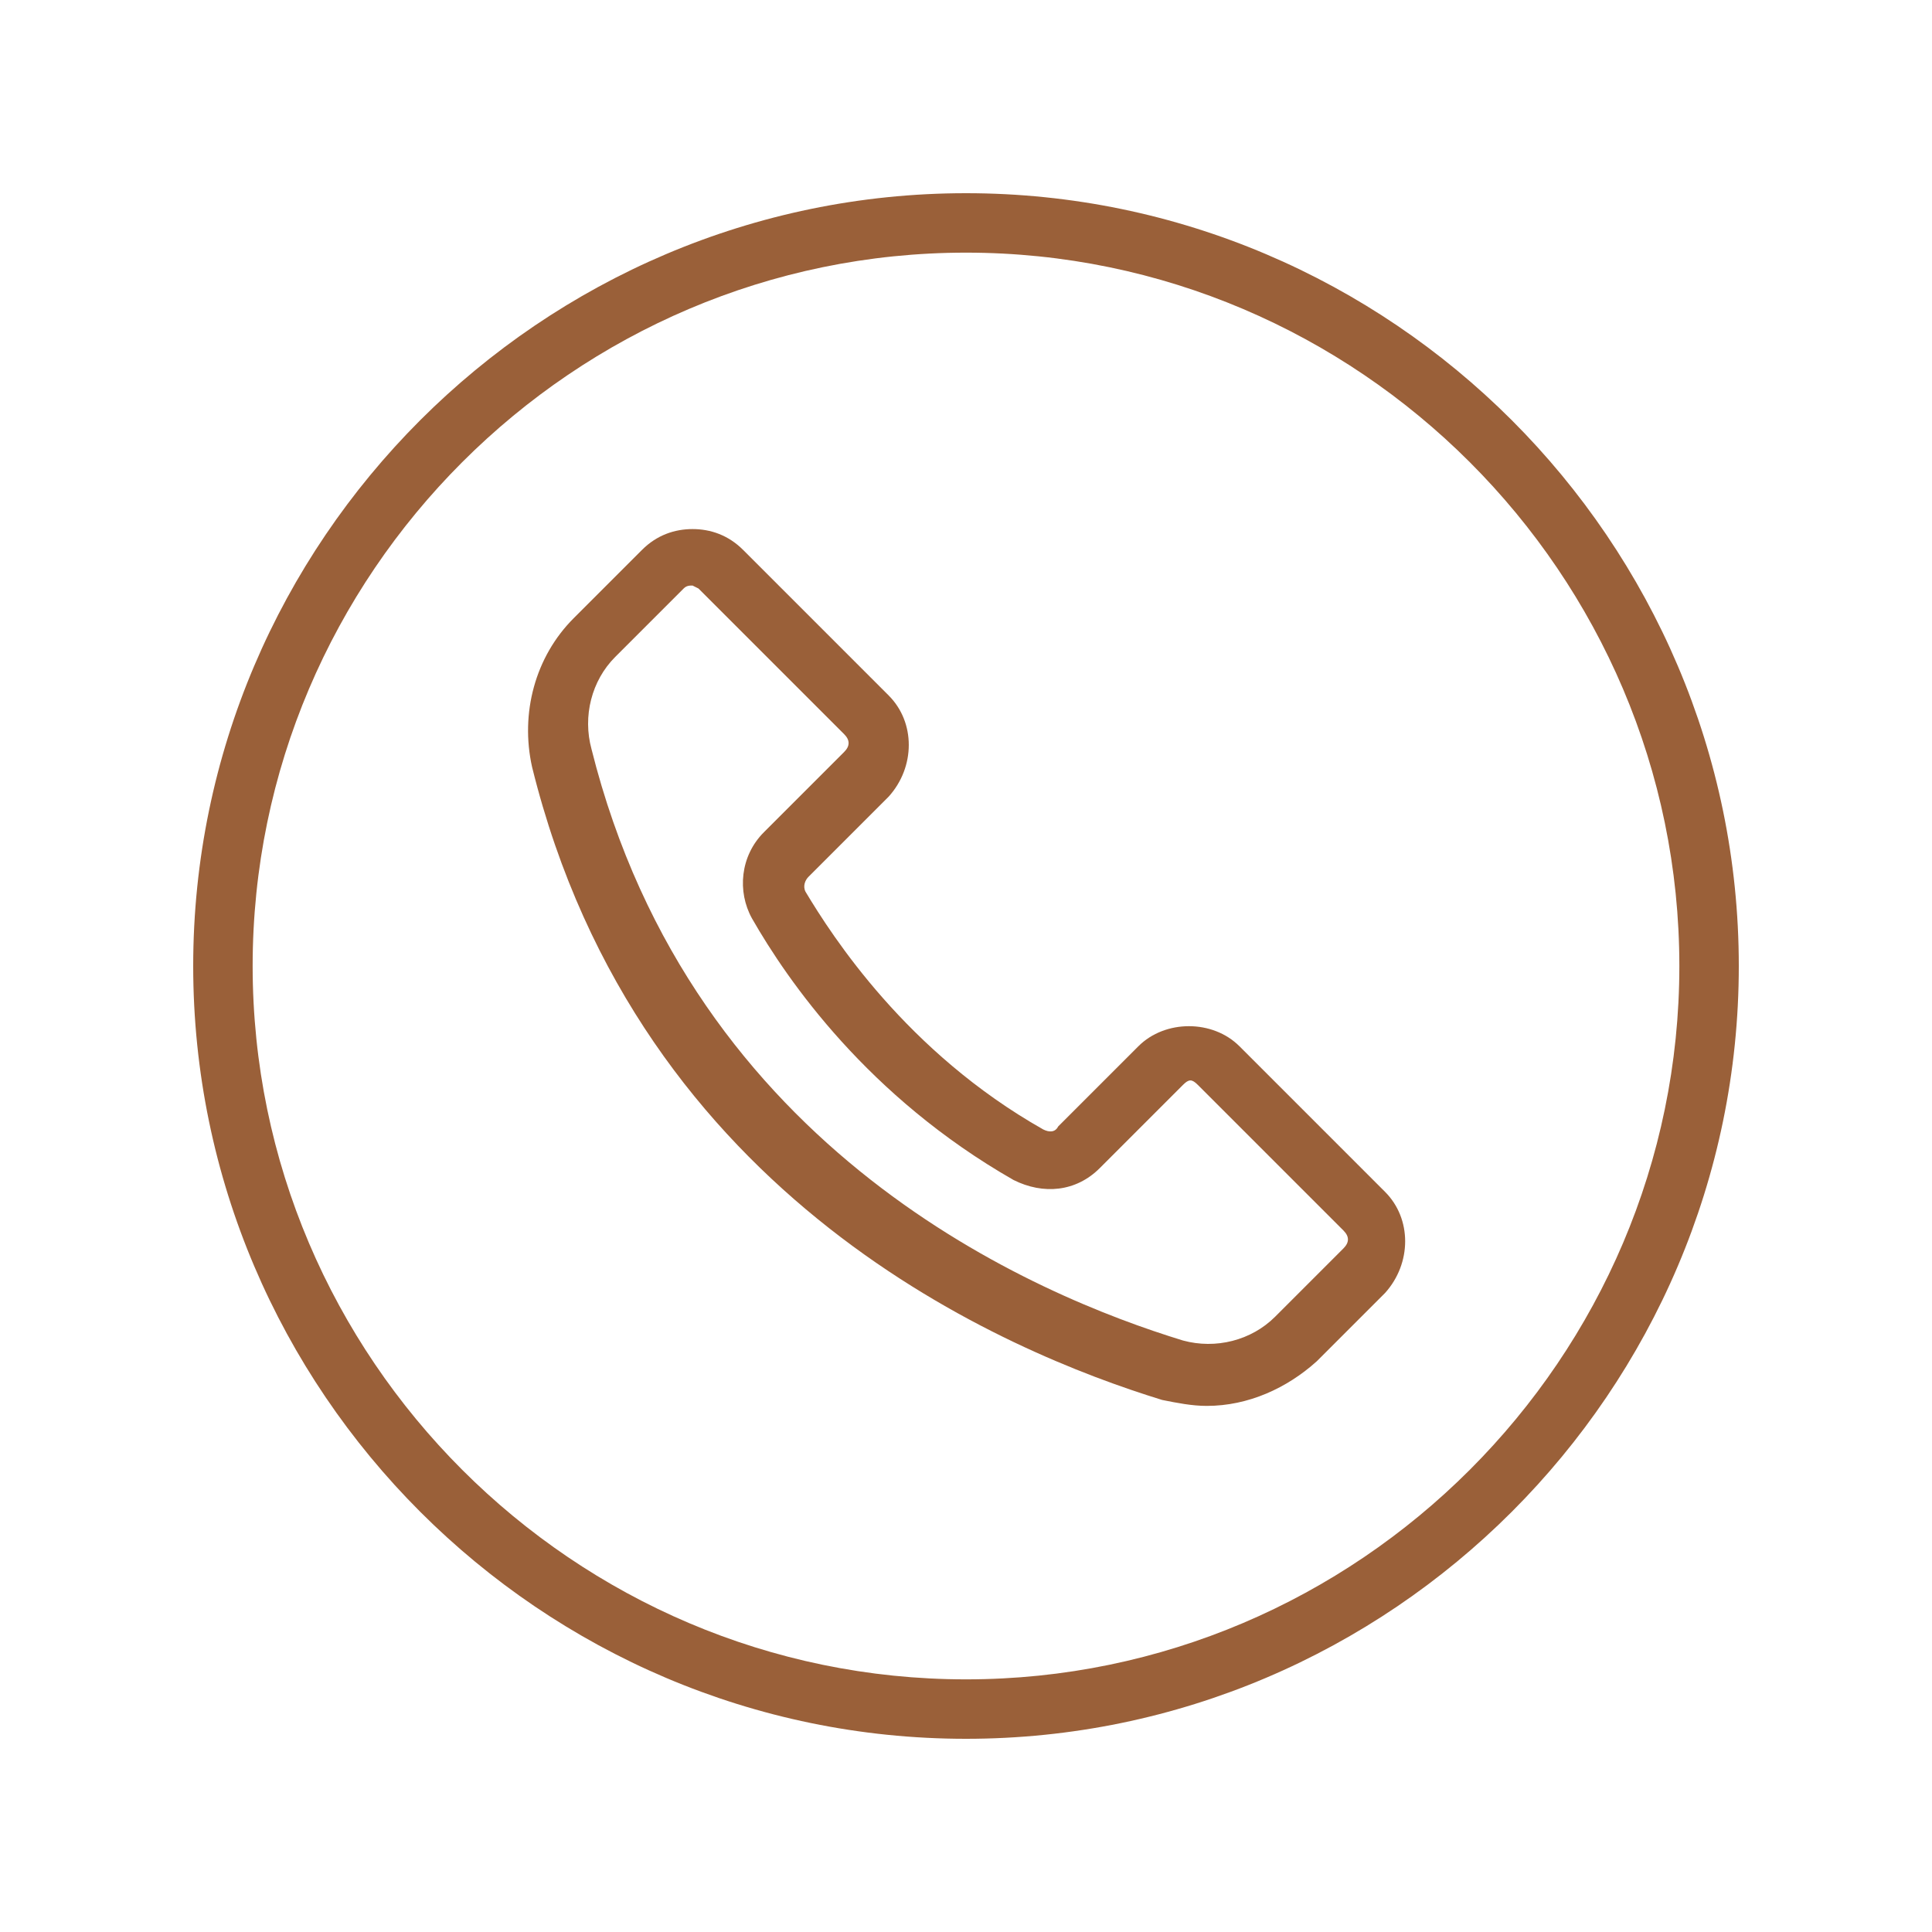
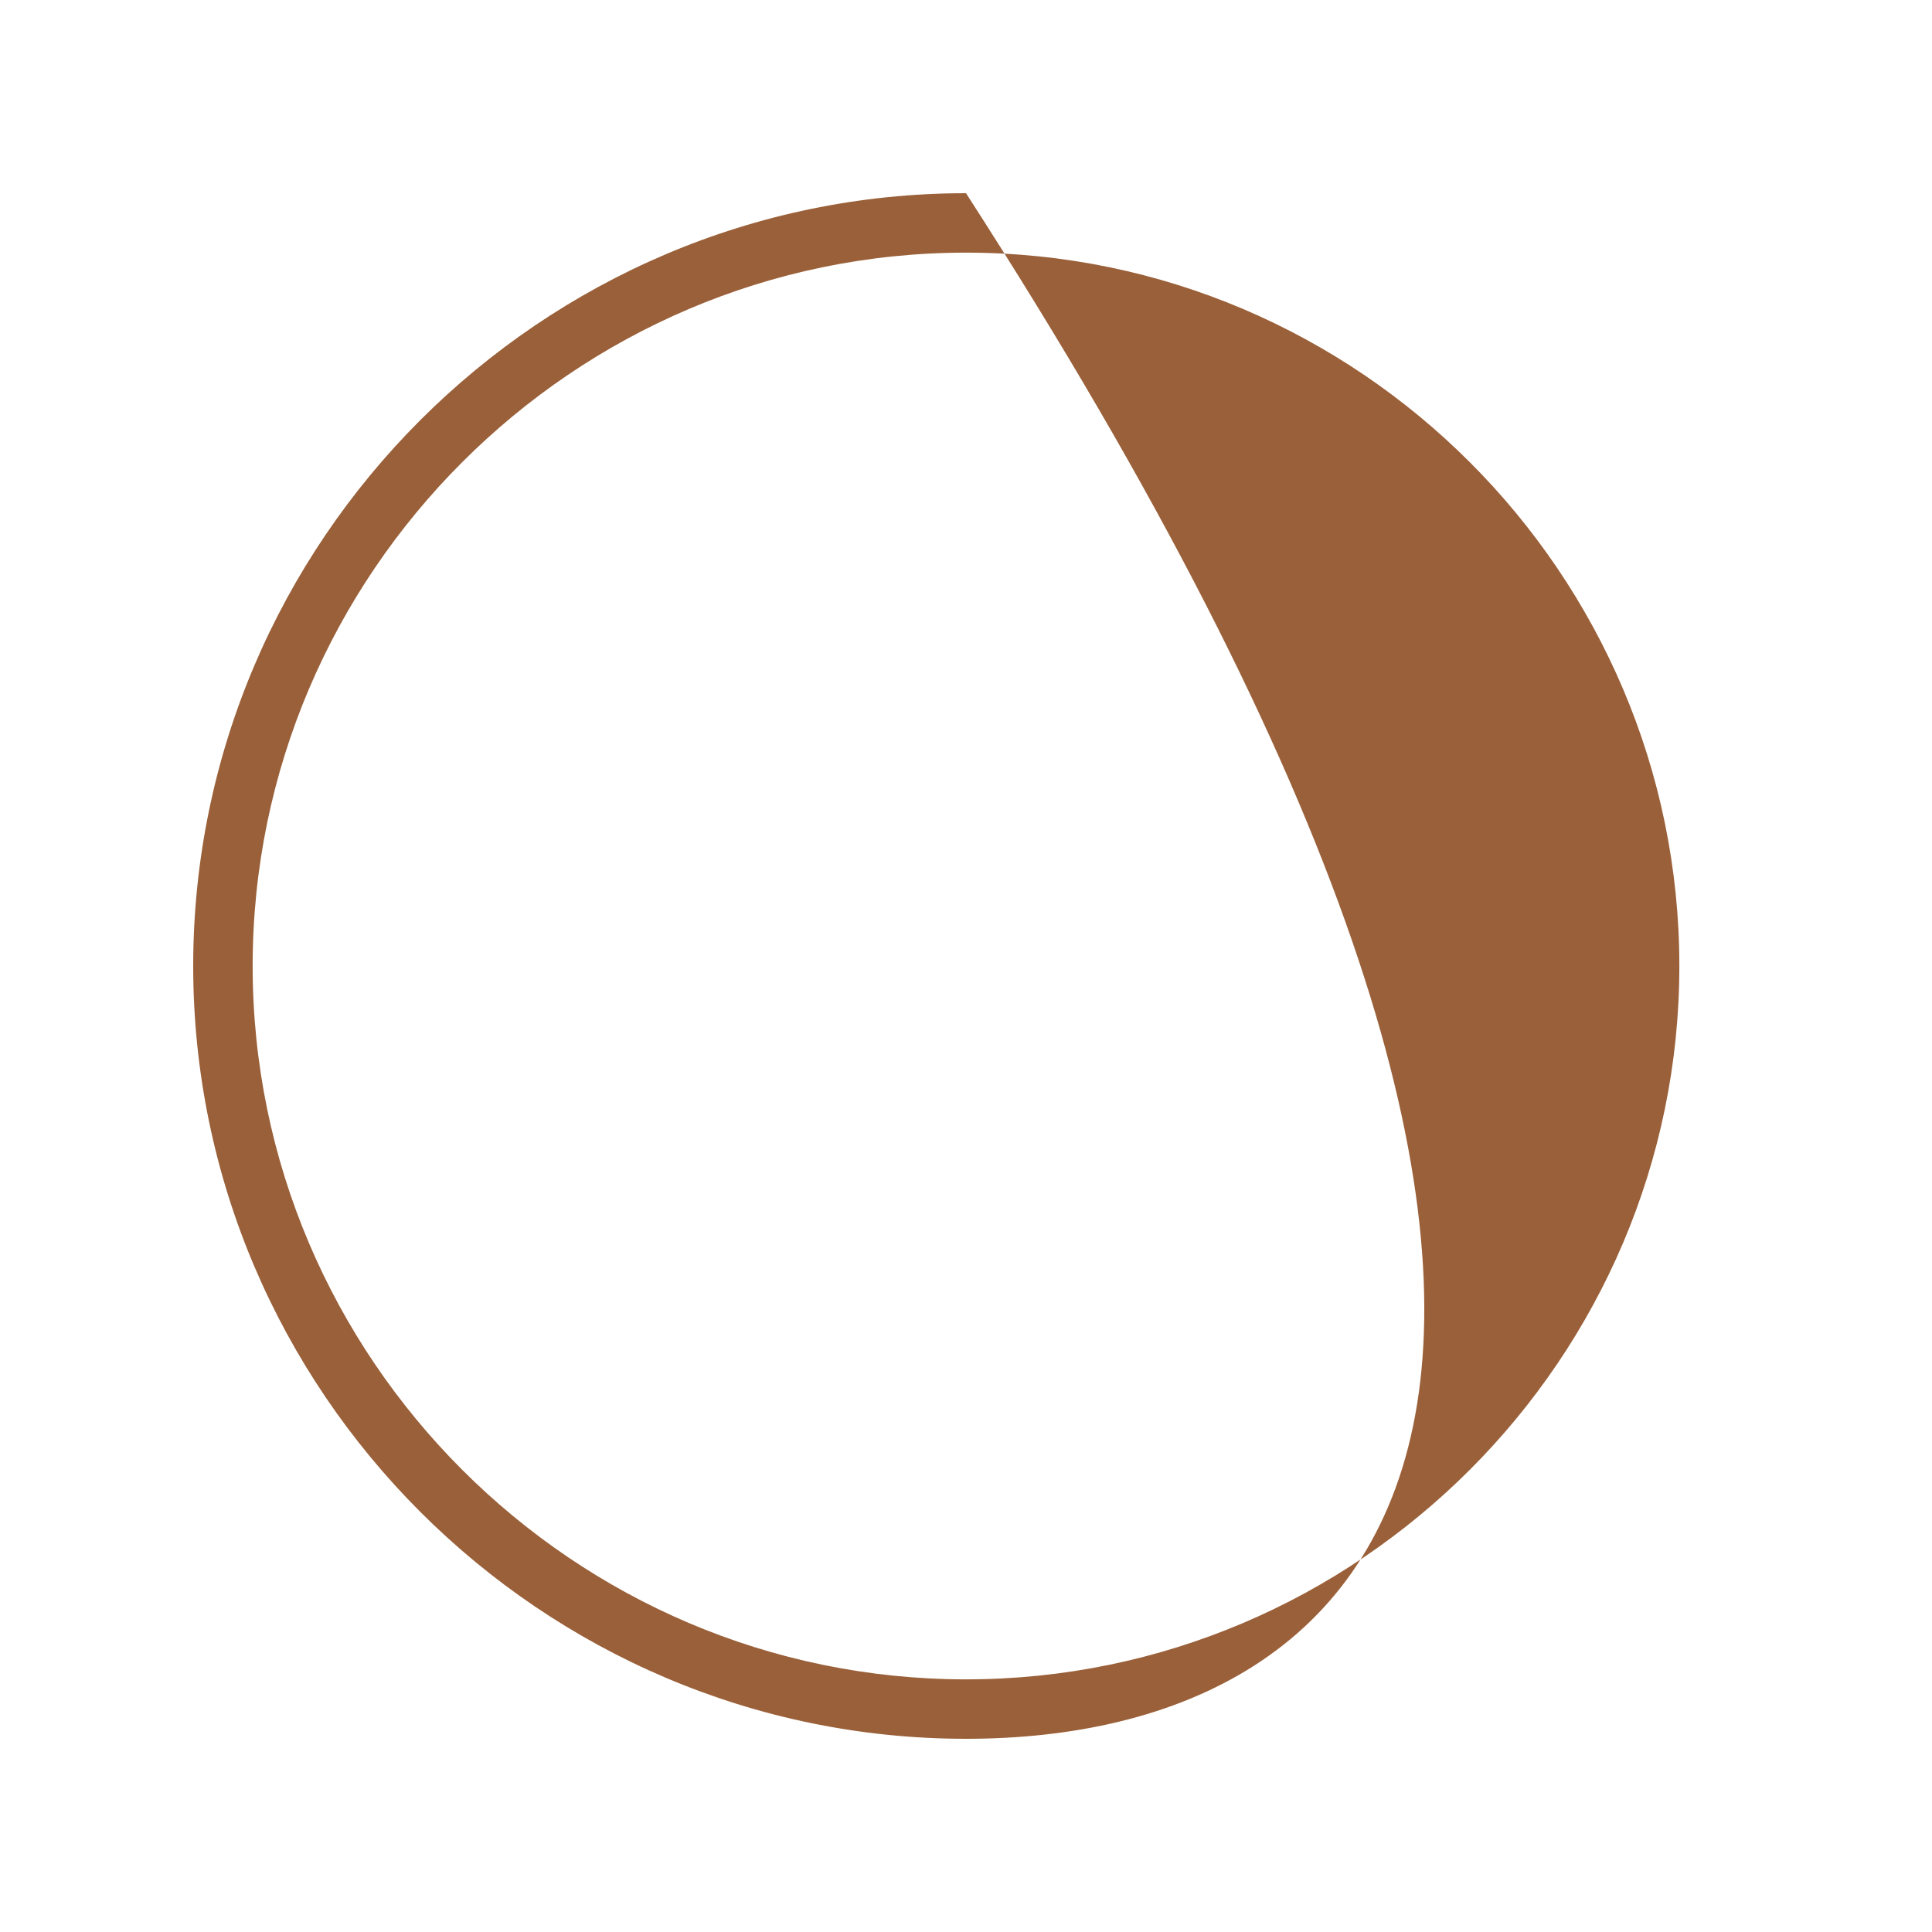
<svg xmlns="http://www.w3.org/2000/svg" version="1.1" id="Warstwa_1" x="0px" y="0px" viewBox="0 0 65 65" style="enable-background:new 0 0 65 65;" xml:space="preserve">
-   <path fill="#9a6039" class="st0" d="M40.6,47.3c-0.5,0-1-0.1-1.5-0.2c-5.2-1.6-17.6-6.7-21.2-21.3c-0.4-1.8,0.1-3.7,1.4-5l2.3-2.3   c0.5-0.5,1.1-0.7,1.7-0.7h0c0.6,0,1.2,0.2,1.7,0.7c0,0,0,0,0,0l4.9,4.9c0.9,0.9,0.9,2.4,0,3.4l-2.7,2.7c-0.1,0.1-0.2,0.3-0.1,0.5   c0.9,1.5,3.4,5.4,8,8c0.2,0.1,0.4,0.1,0.5-0.1l2.7-2.7c0.9-0.9,2.5-0.9,3.4,0l4.9,4.9c0.9,0.9,0.9,2.4,0,3.4l-2.3,2.3   C43.3,46.7,42,47.3,40.6,47.3z M23.3,19.7c-0.1,0-0.2,0-0.3,0.1l-2.3,2.3c-0.8,0.8-1.1,2-0.8,3.1c3.4,13.6,15,18.4,19.9,19.9   c1.1,0.3,2.3,0,3.1-0.8l2.3-2.3c0.2-0.2,0.2-0.4,0-0.6l-4.9-4.9c-0.2-0.2-0.3-0.2-0.5,0L37,39.3c-0.8,0.8-1.9,0.9-2.9,0.4   c-4.9-2.8-7.6-6.7-8.8-8.8c-0.5-0.9-0.4-2.1,0.4-2.9l2.7-2.7c0.2-0.2,0.2-0.4,0-0.6l-4.9-4.9C23.5,19.8,23.3,19.7,23.3,19.7z" />
-   <path fill="#9a6039" class="st0" d="M32.5,58.5c-14.3,0-26-11.7-26-26c0-14.3,11.7-26,26-26s26,11.7,26,26C58.5,46.8,46.8,58.5,32.5,58.5z    M32.5,8.5c-13.2,0-24,10.8-24,24s10.8,24,24,24c13.2,0,24-10.8,24-24S45.7,8.5,32.5,8.5z" />
+   <path fill="#9a6039" class="st0" d="M32.5,58.5c-14.3,0-26-11.7-26-26c0-14.3,11.7-26,26-26C58.5,46.8,46.8,58.5,32.5,58.5z    M32.5,8.5c-13.2,0-24,10.8-24,24s10.8,24,24,24c13.2,0,24-10.8,24-24S45.7,8.5,32.5,8.5z" />
</svg>